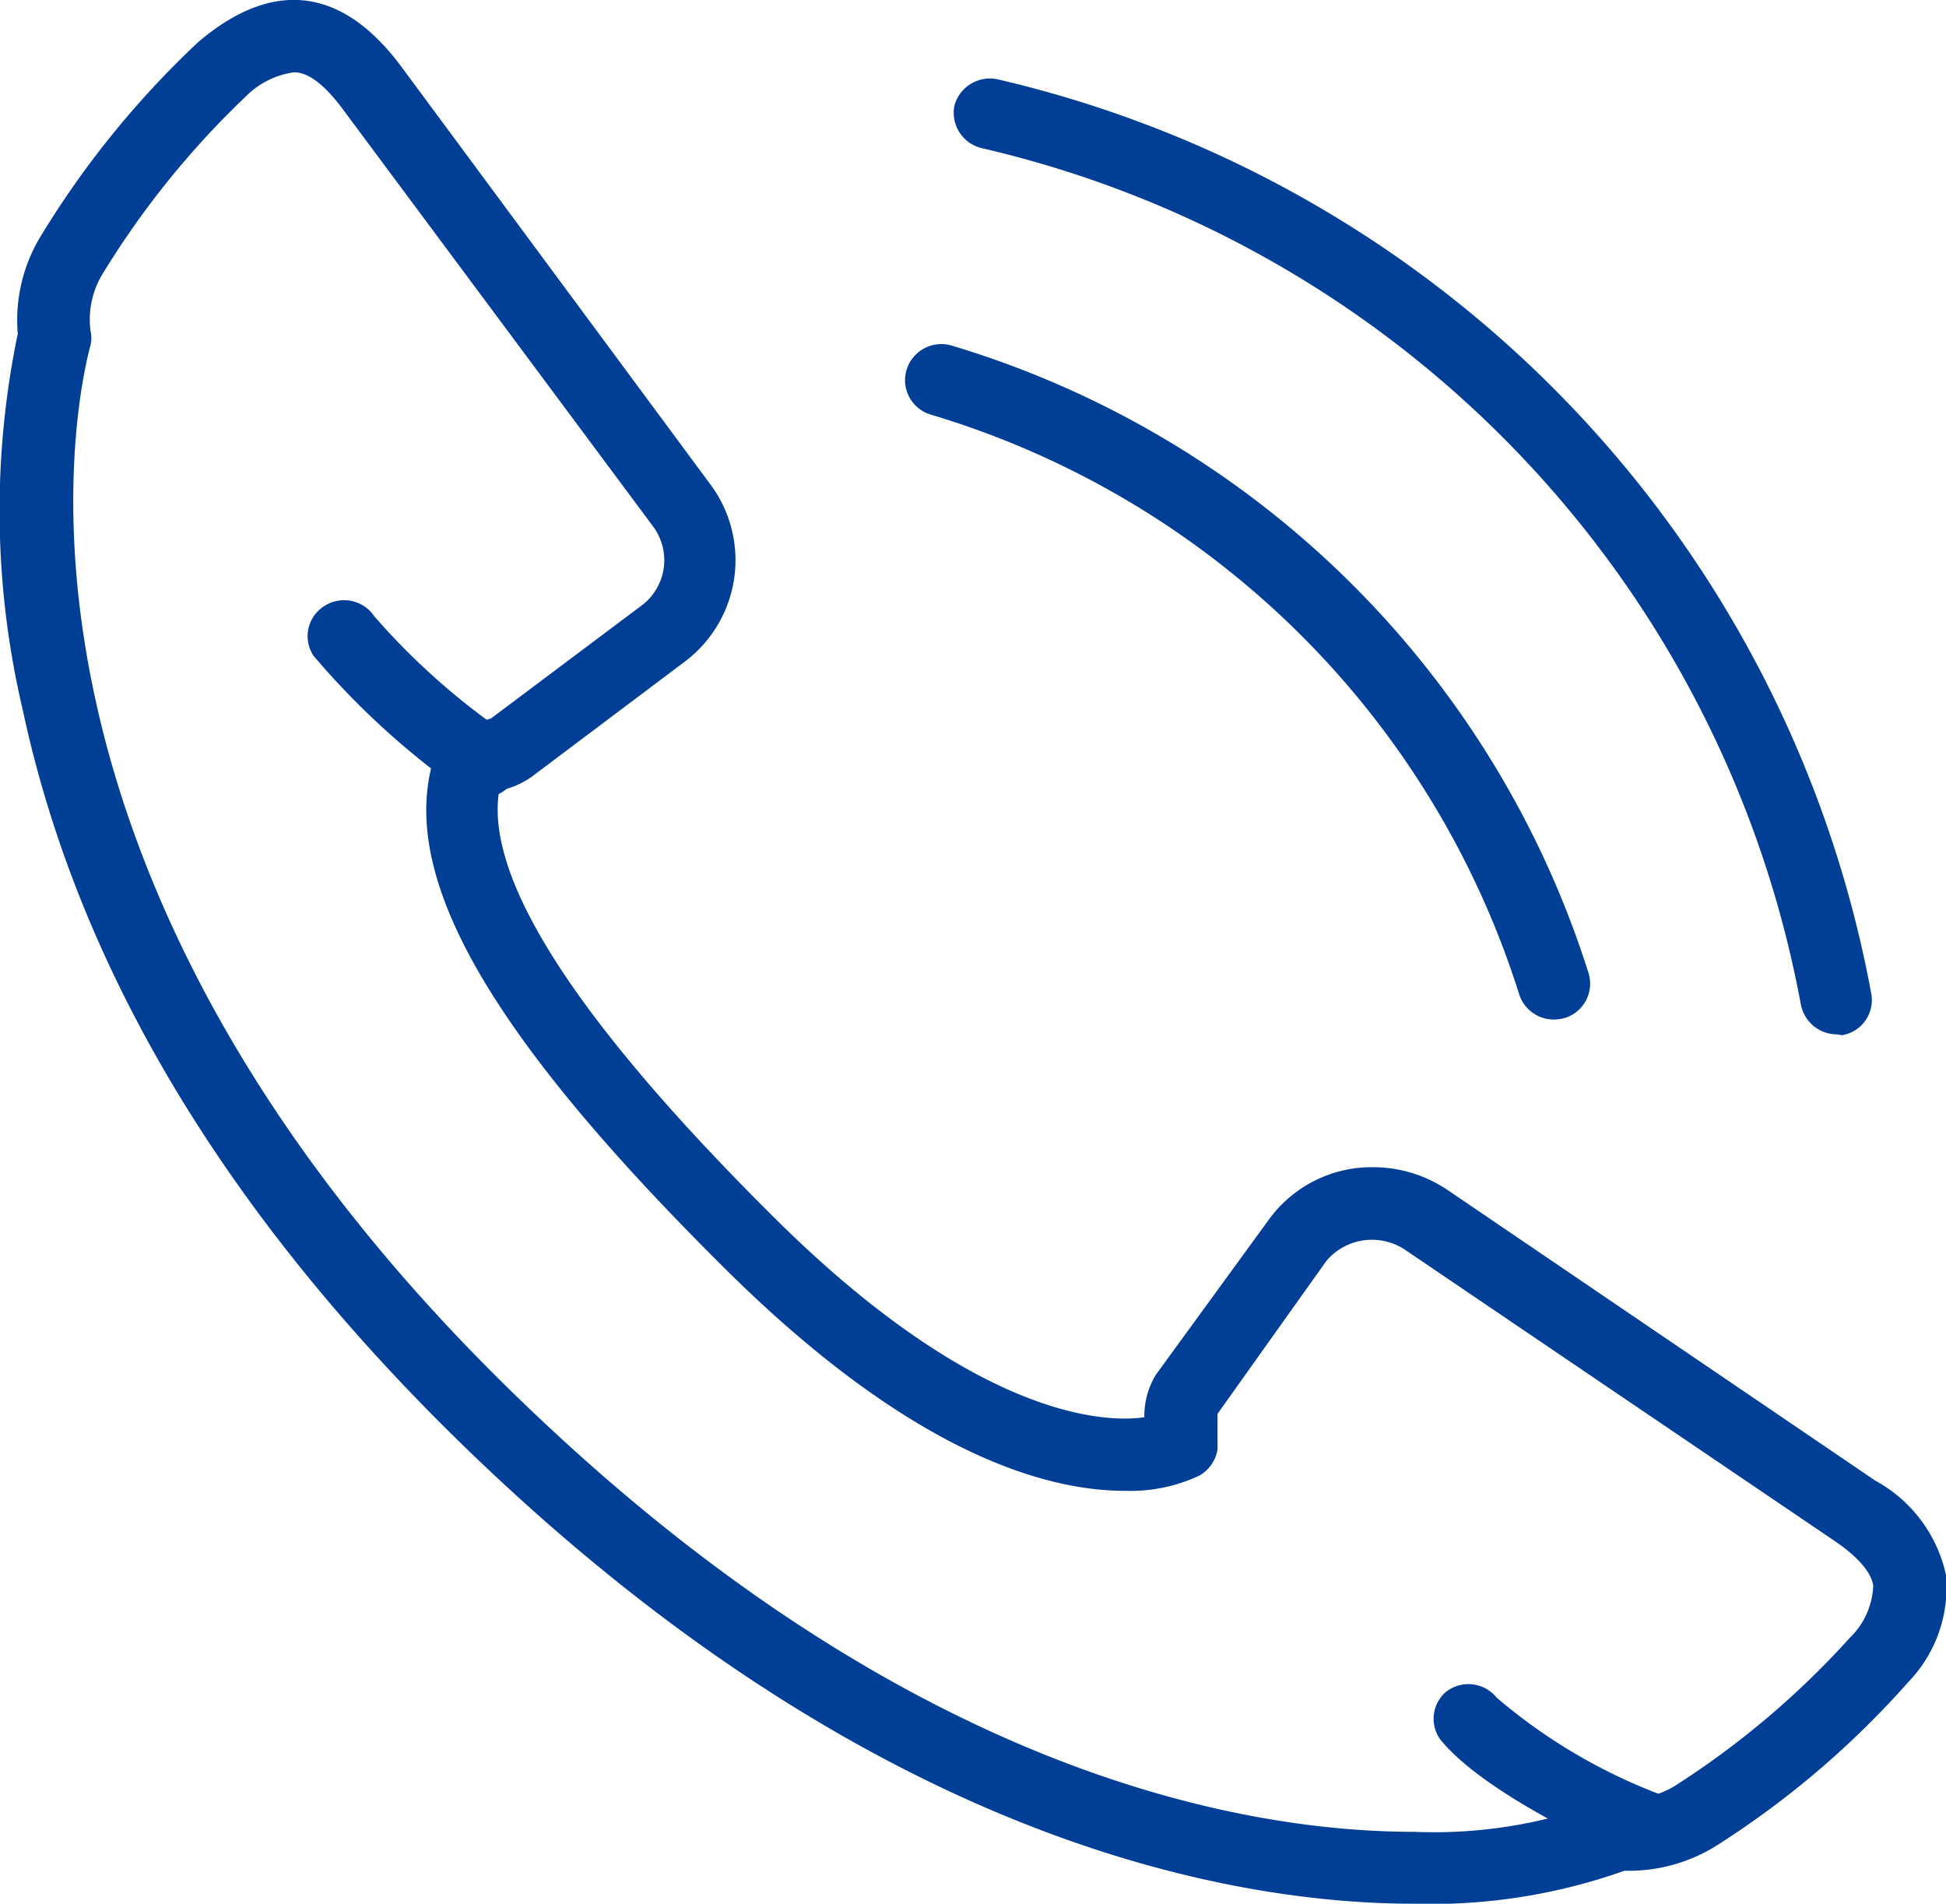
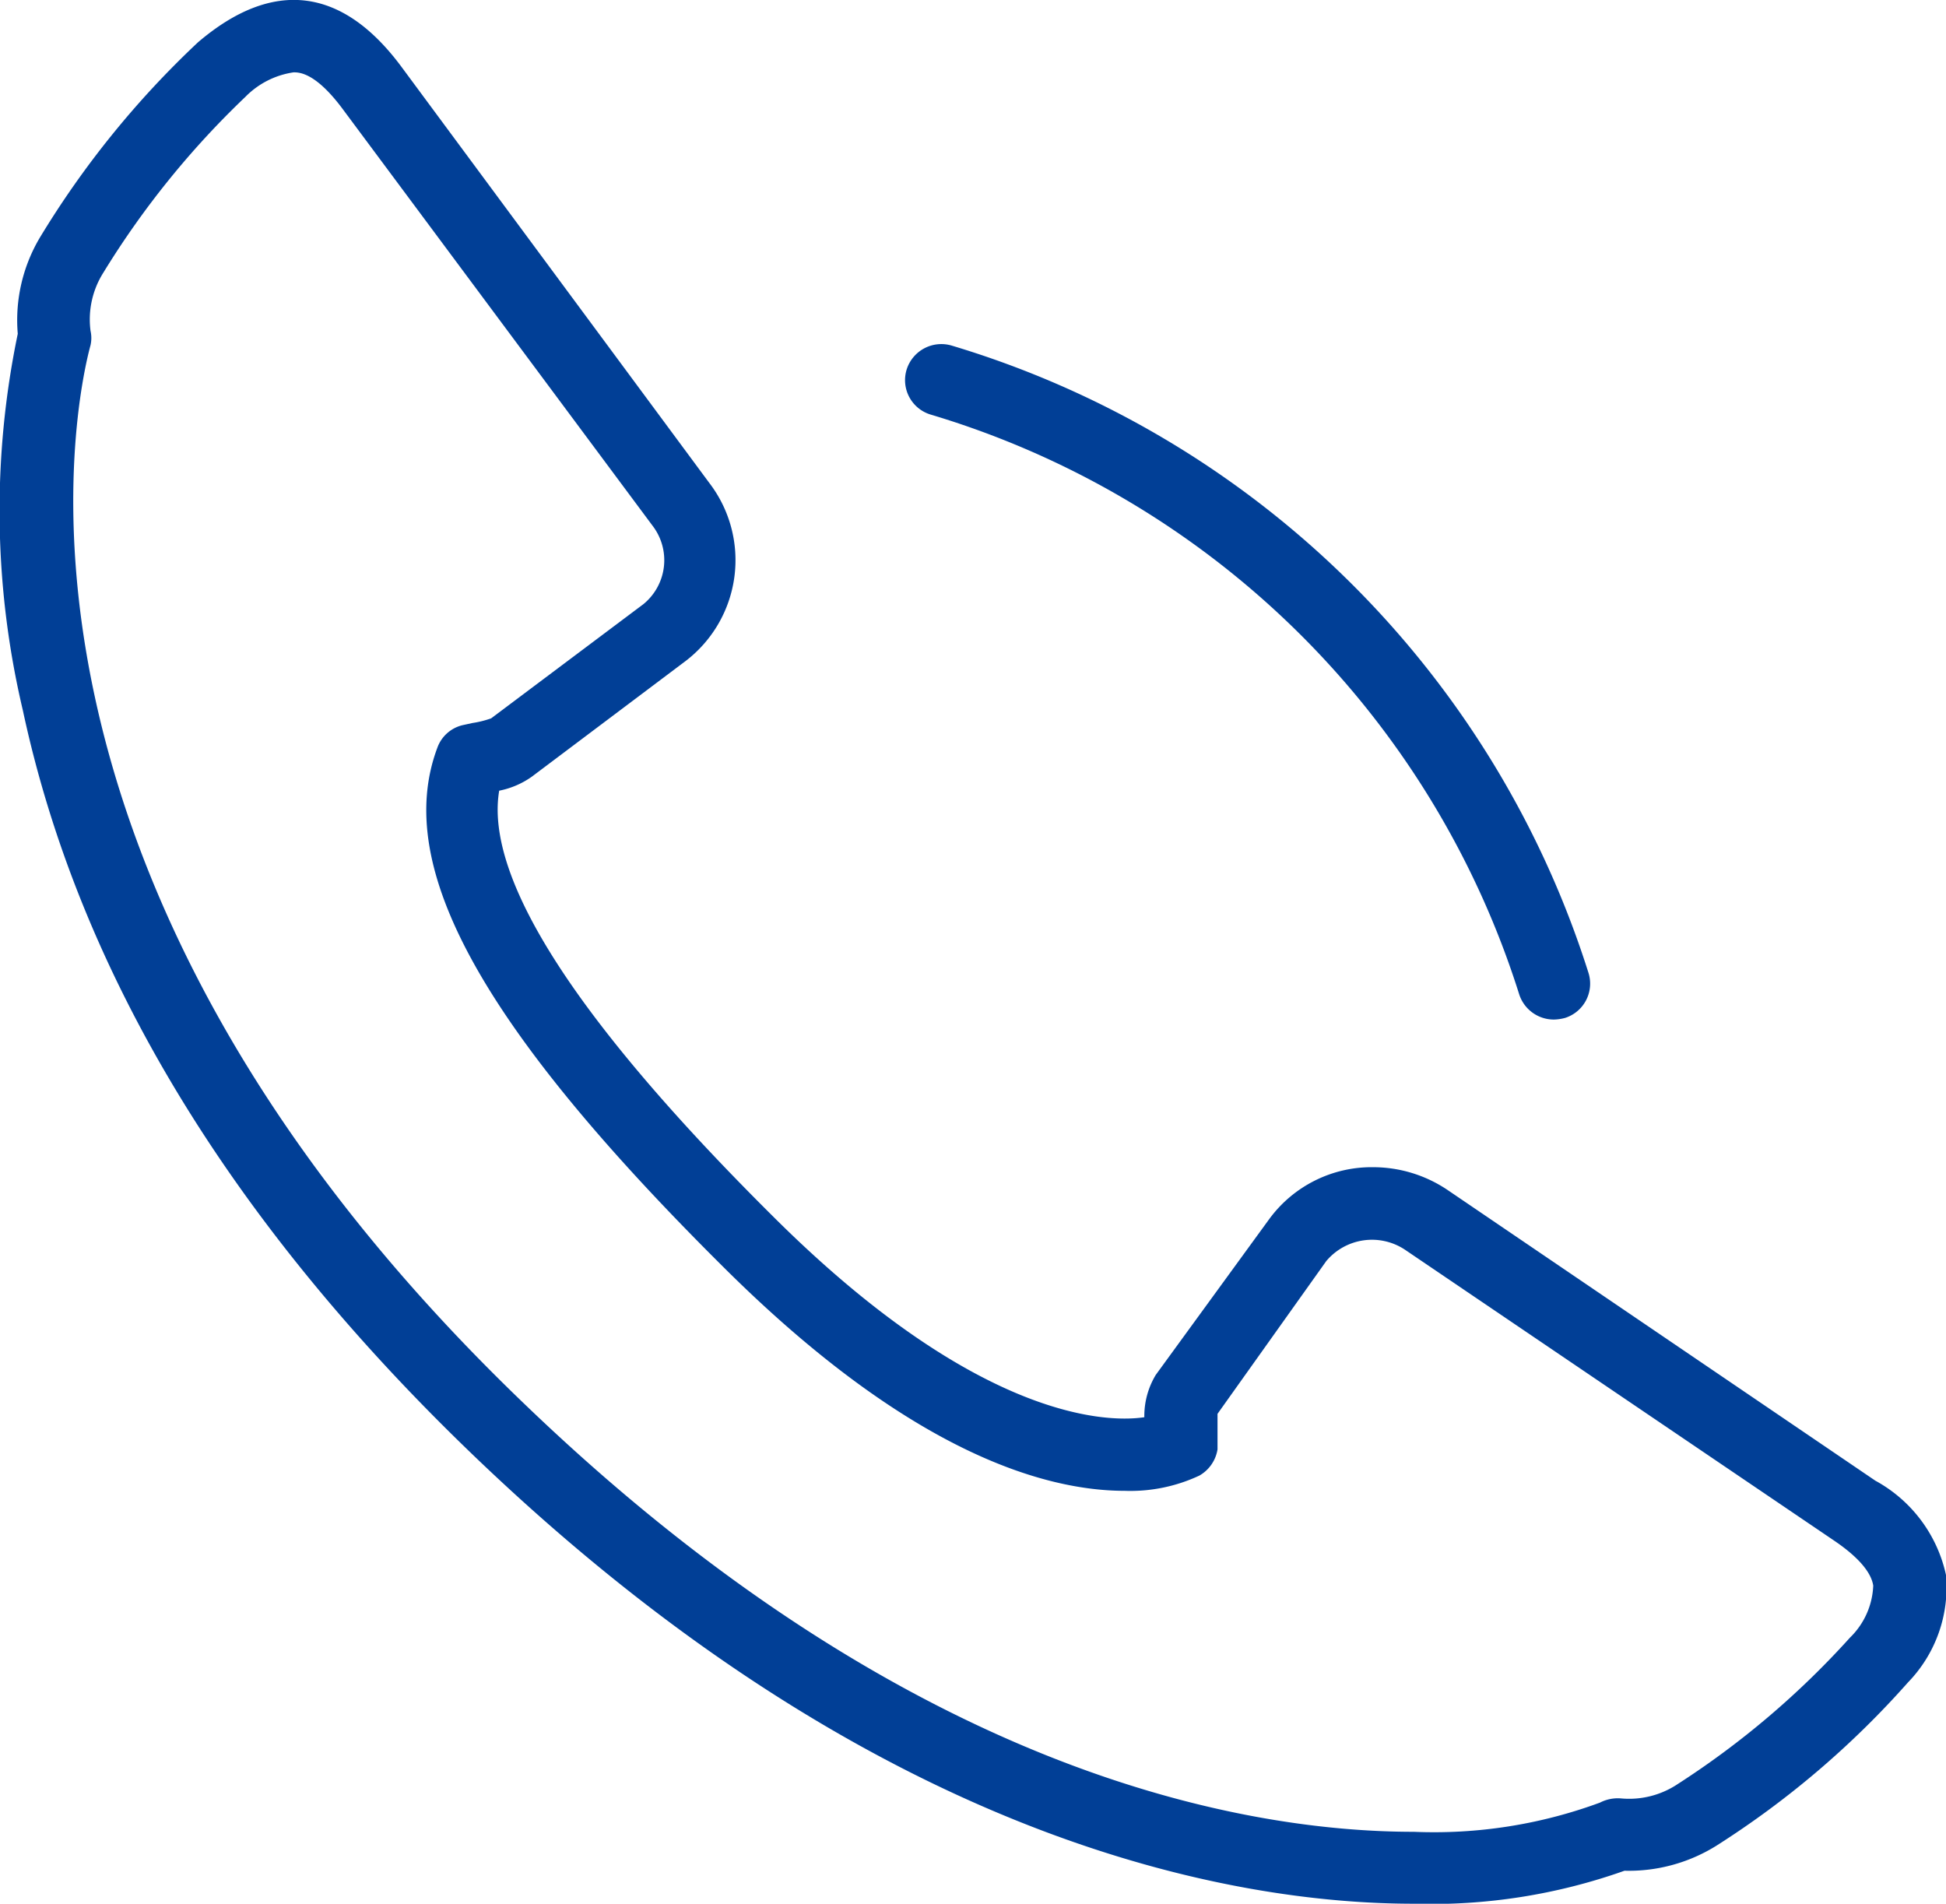
<svg xmlns="http://www.w3.org/2000/svg" viewBox="0 0 46 45">
  <defs>
    <style>.cls-1{fill:#013f96}</style>
  </defs>
  <g id="レイヤー_2" data-name="レイヤー 2">
    <g id="icons">
      <path class="cls-1" d="M33.42 45c-4.18 0-12.62-1.38-22.22-10.59C5.45 28.89 1.87 23 .54 16.79a20.52 20.52 0 0 1-.12-8.9 3.82 3.82 0 0 1 .52-2.27A21.8 21.8 0 0 1 4.68 1c1.77-1.51 3.41-1.31 4.81.58l7.28 9.84a3 3 0 0 1-.57 4.21l-3.63 2.73a2 2 0 0 1-.77.33c-.35 2.08 1.85 5.48 6.53 10.12s7.72 4.84 8.72 4.69a1.88 1.88 0 0 1 .27-1L30 28.82a3 3 0 0 1 2.46-1.23 3.15 3.15 0 0 1 1.76.54L44.33 35A3.35 3.35 0 0 1 46 37.23a3.23 3.23 0 0 1-.9 2.54 21.29 21.29 0 0 1-4.53 3.86 3.91 3.91 0 0 1-2.17.59 13.64 13.64 0 0 1-4.98.78zM6.94 1.71a2 2 0 0 0-1.14.58 20.61 20.61 0 0 0-3.36 4.16 2.07 2.07 0 0 0-.3 1.37.78.78 0 0 1 0 .34C1.8 9.4-.69 20.63 12.39 33.18 21.56 42 29.5 43.3 33.42 43.3a11.34 11.34 0 0 0 4.4-.69.92.92 0 0 1 .49-.1 2.07 2.07 0 0 0 1.35-.34 20.22 20.22 0 0 0 4.07-3.46 1.81 1.81 0 0 0 .55-1.23c-.05-.32-.36-.68-.92-1.06l-10.15-6.88a1.41 1.41 0 0 0-1.86.27l-2.57 3.61V34.26a.87.87 0 0 1-.43.62 3.84 3.84 0 0 1-1.76.36c-1.9 0-5.07-.91-9.43-5.23-5.77-5.72-7.88-9.52-6.82-12.34a.84.84 0 0 1 .6-.53l.23-.05a2.35 2.35 0 0 0 .44-.11l3.6-2.7a1.34 1.34 0 0 0 .21-1.86L8.11 2.59c-.65-.88-1.04-.88-1.17-.88zM36.73 24.1a.86.86 0 0 1-.82-.6A20.84 20.84 0 0 0 22 9.8a.85.85 0 0 1-.57-1.06.86.86 0 0 1 1.07-.57A22.59 22.59 0 0 1 37.55 23a.85.85 0 0 1-.55 1.06 1.09 1.09 0 0 1-.27.04z" />
-       <path class="cls-1" d="M43.42 24.45a.87.87 0 0 1-.85-.7A25.55 25.55 0 0 0 23.2 3.5a.86.86 0 0 1-.64-1 .87.87 0 0 1 1-.63 27.27 27.27 0 0 1 20.67 21.6.84.84 0 0 1-.69 1zM11.41 18.85a.88.88 0 0 1-.51-.16 18.73 18.73 0 0 1-3.49-3.19.84.84 0 0 1 .25-1.17.86.86 0 0 1 1.19.24 16.47 16.47 0 0 0 3.07 2.74.85.85 0 0 1-.51 1.54zM38.86 44a.78.78 0 0 1-.33-.07c-.35-.14-3.41-1.48-4.49-2.82a.84.84 0 0 1 .13-1.11.86.86 0 0 1 1.21.13 13.09 13.09 0 0 0 3.82 2.27.85.85 0 0 1-.34 1.6z" />
    </g>
  </g>
</svg>